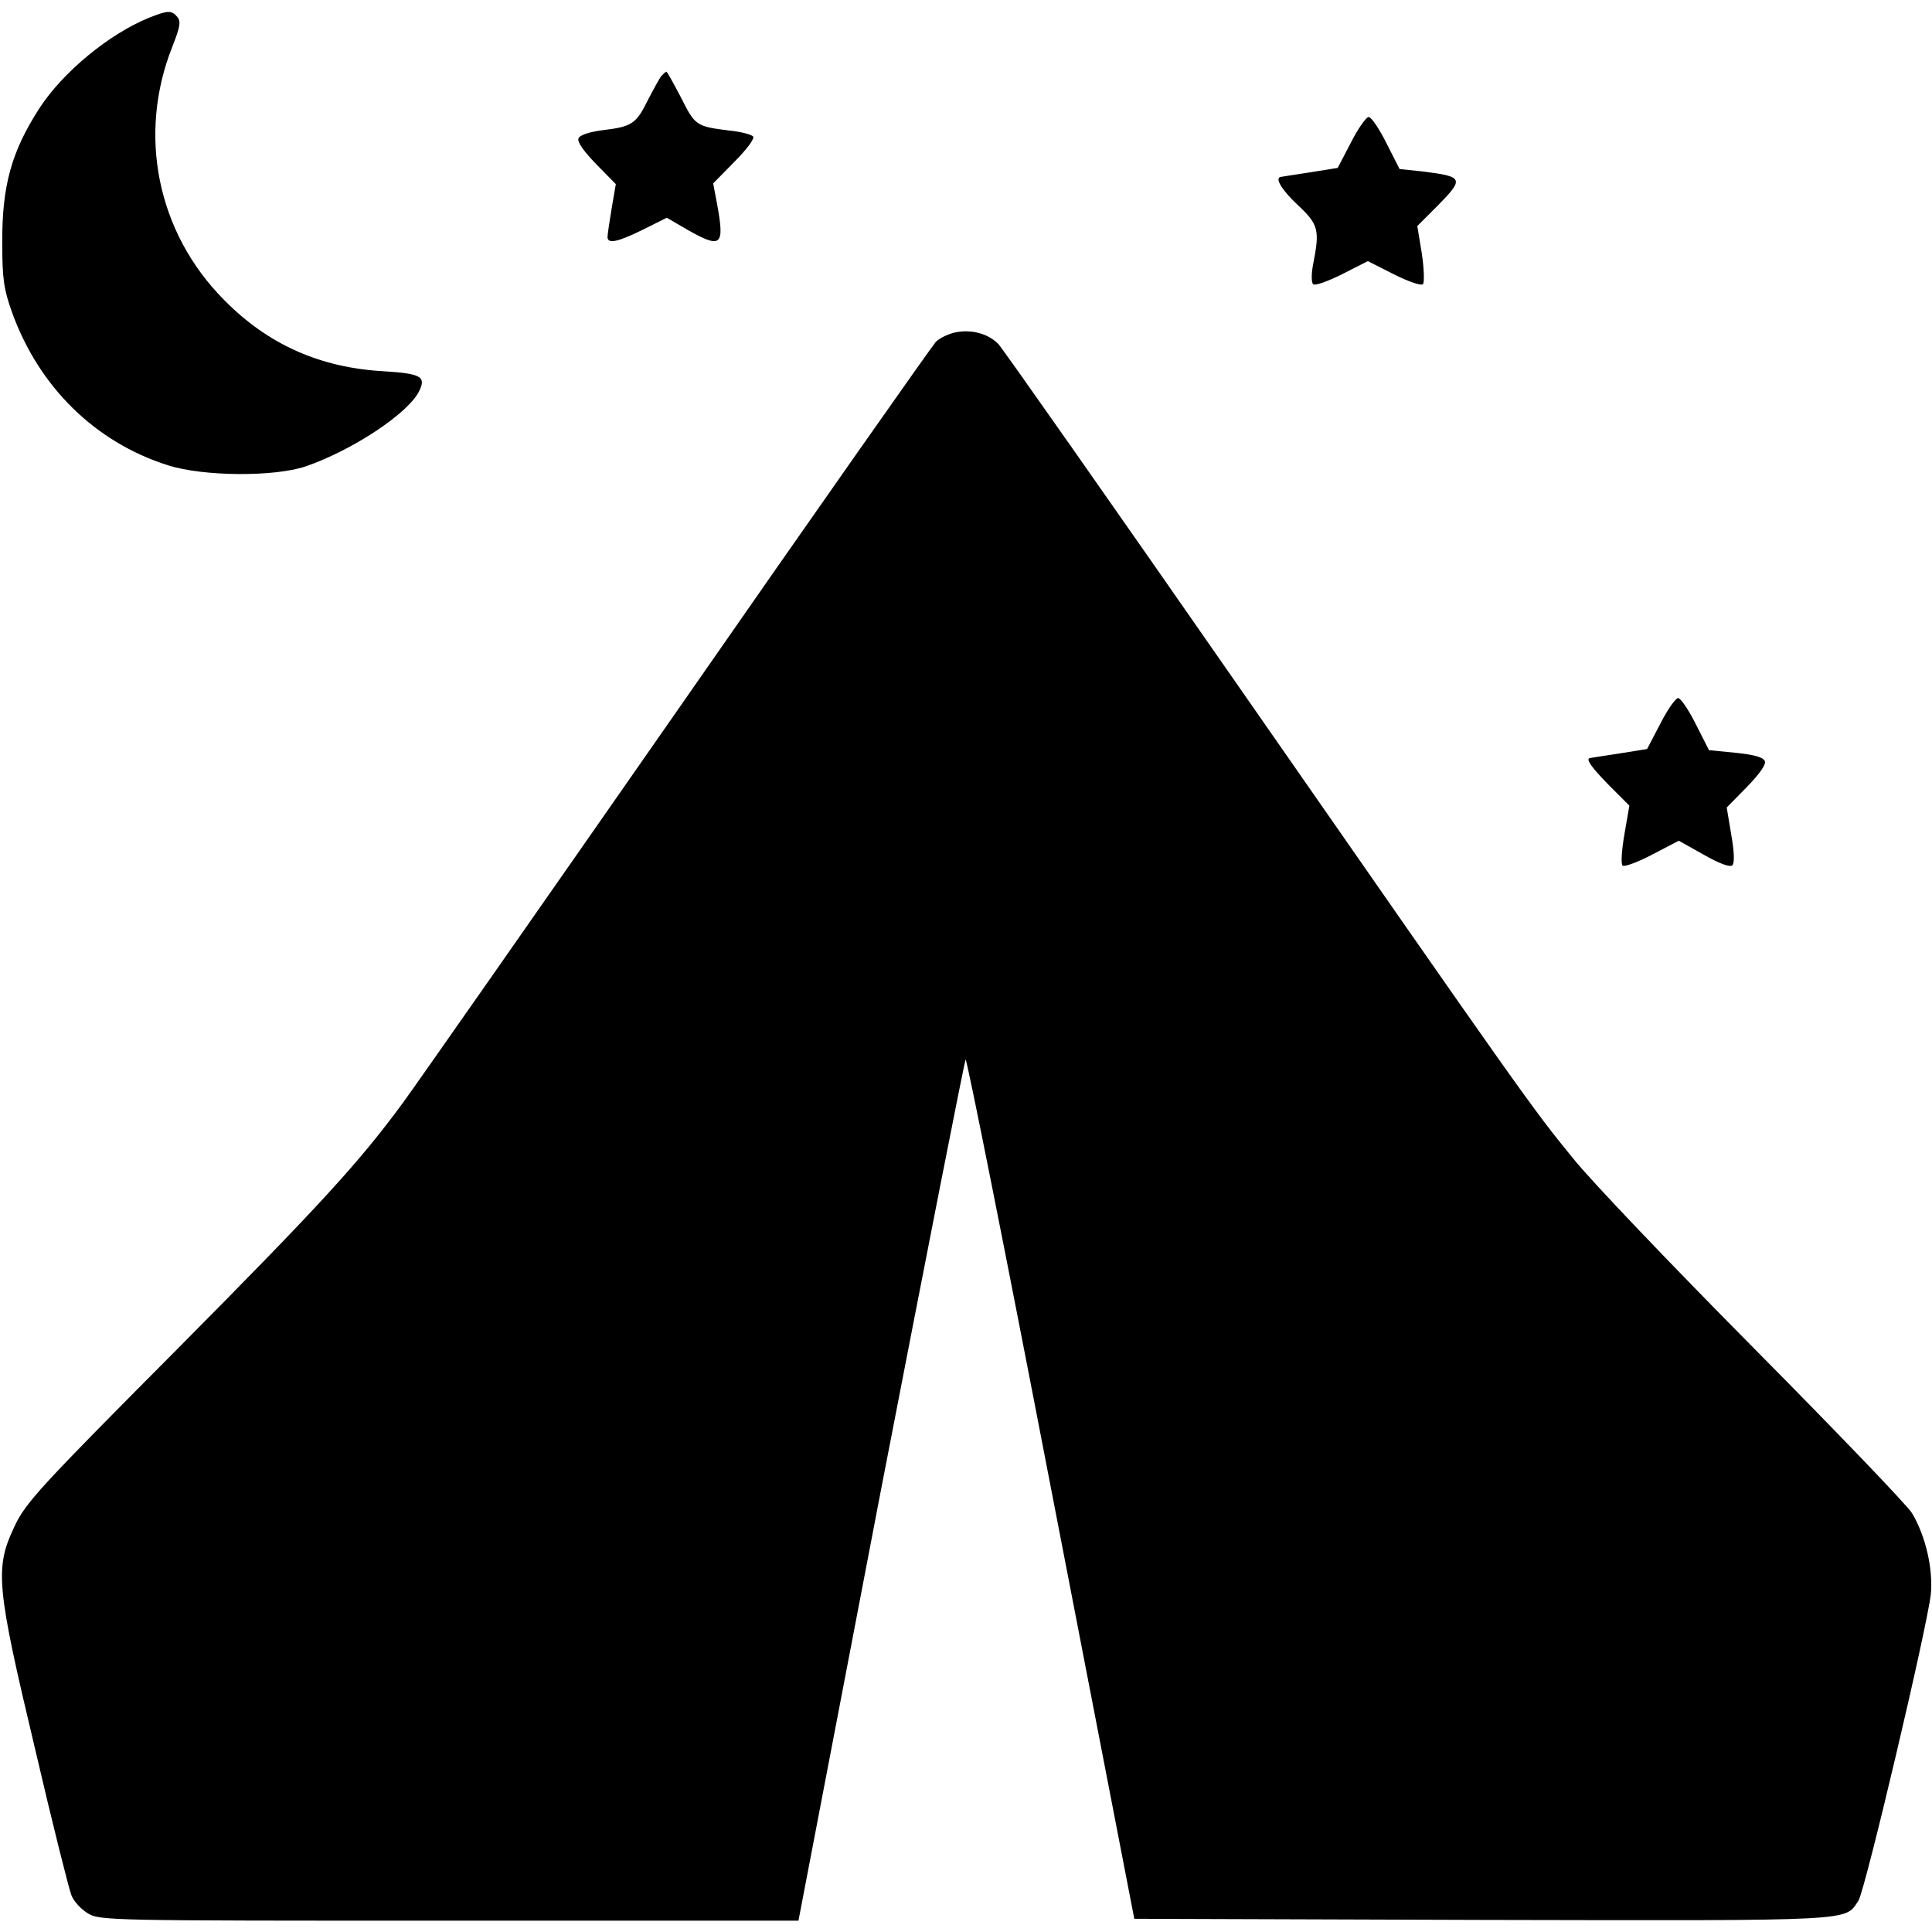
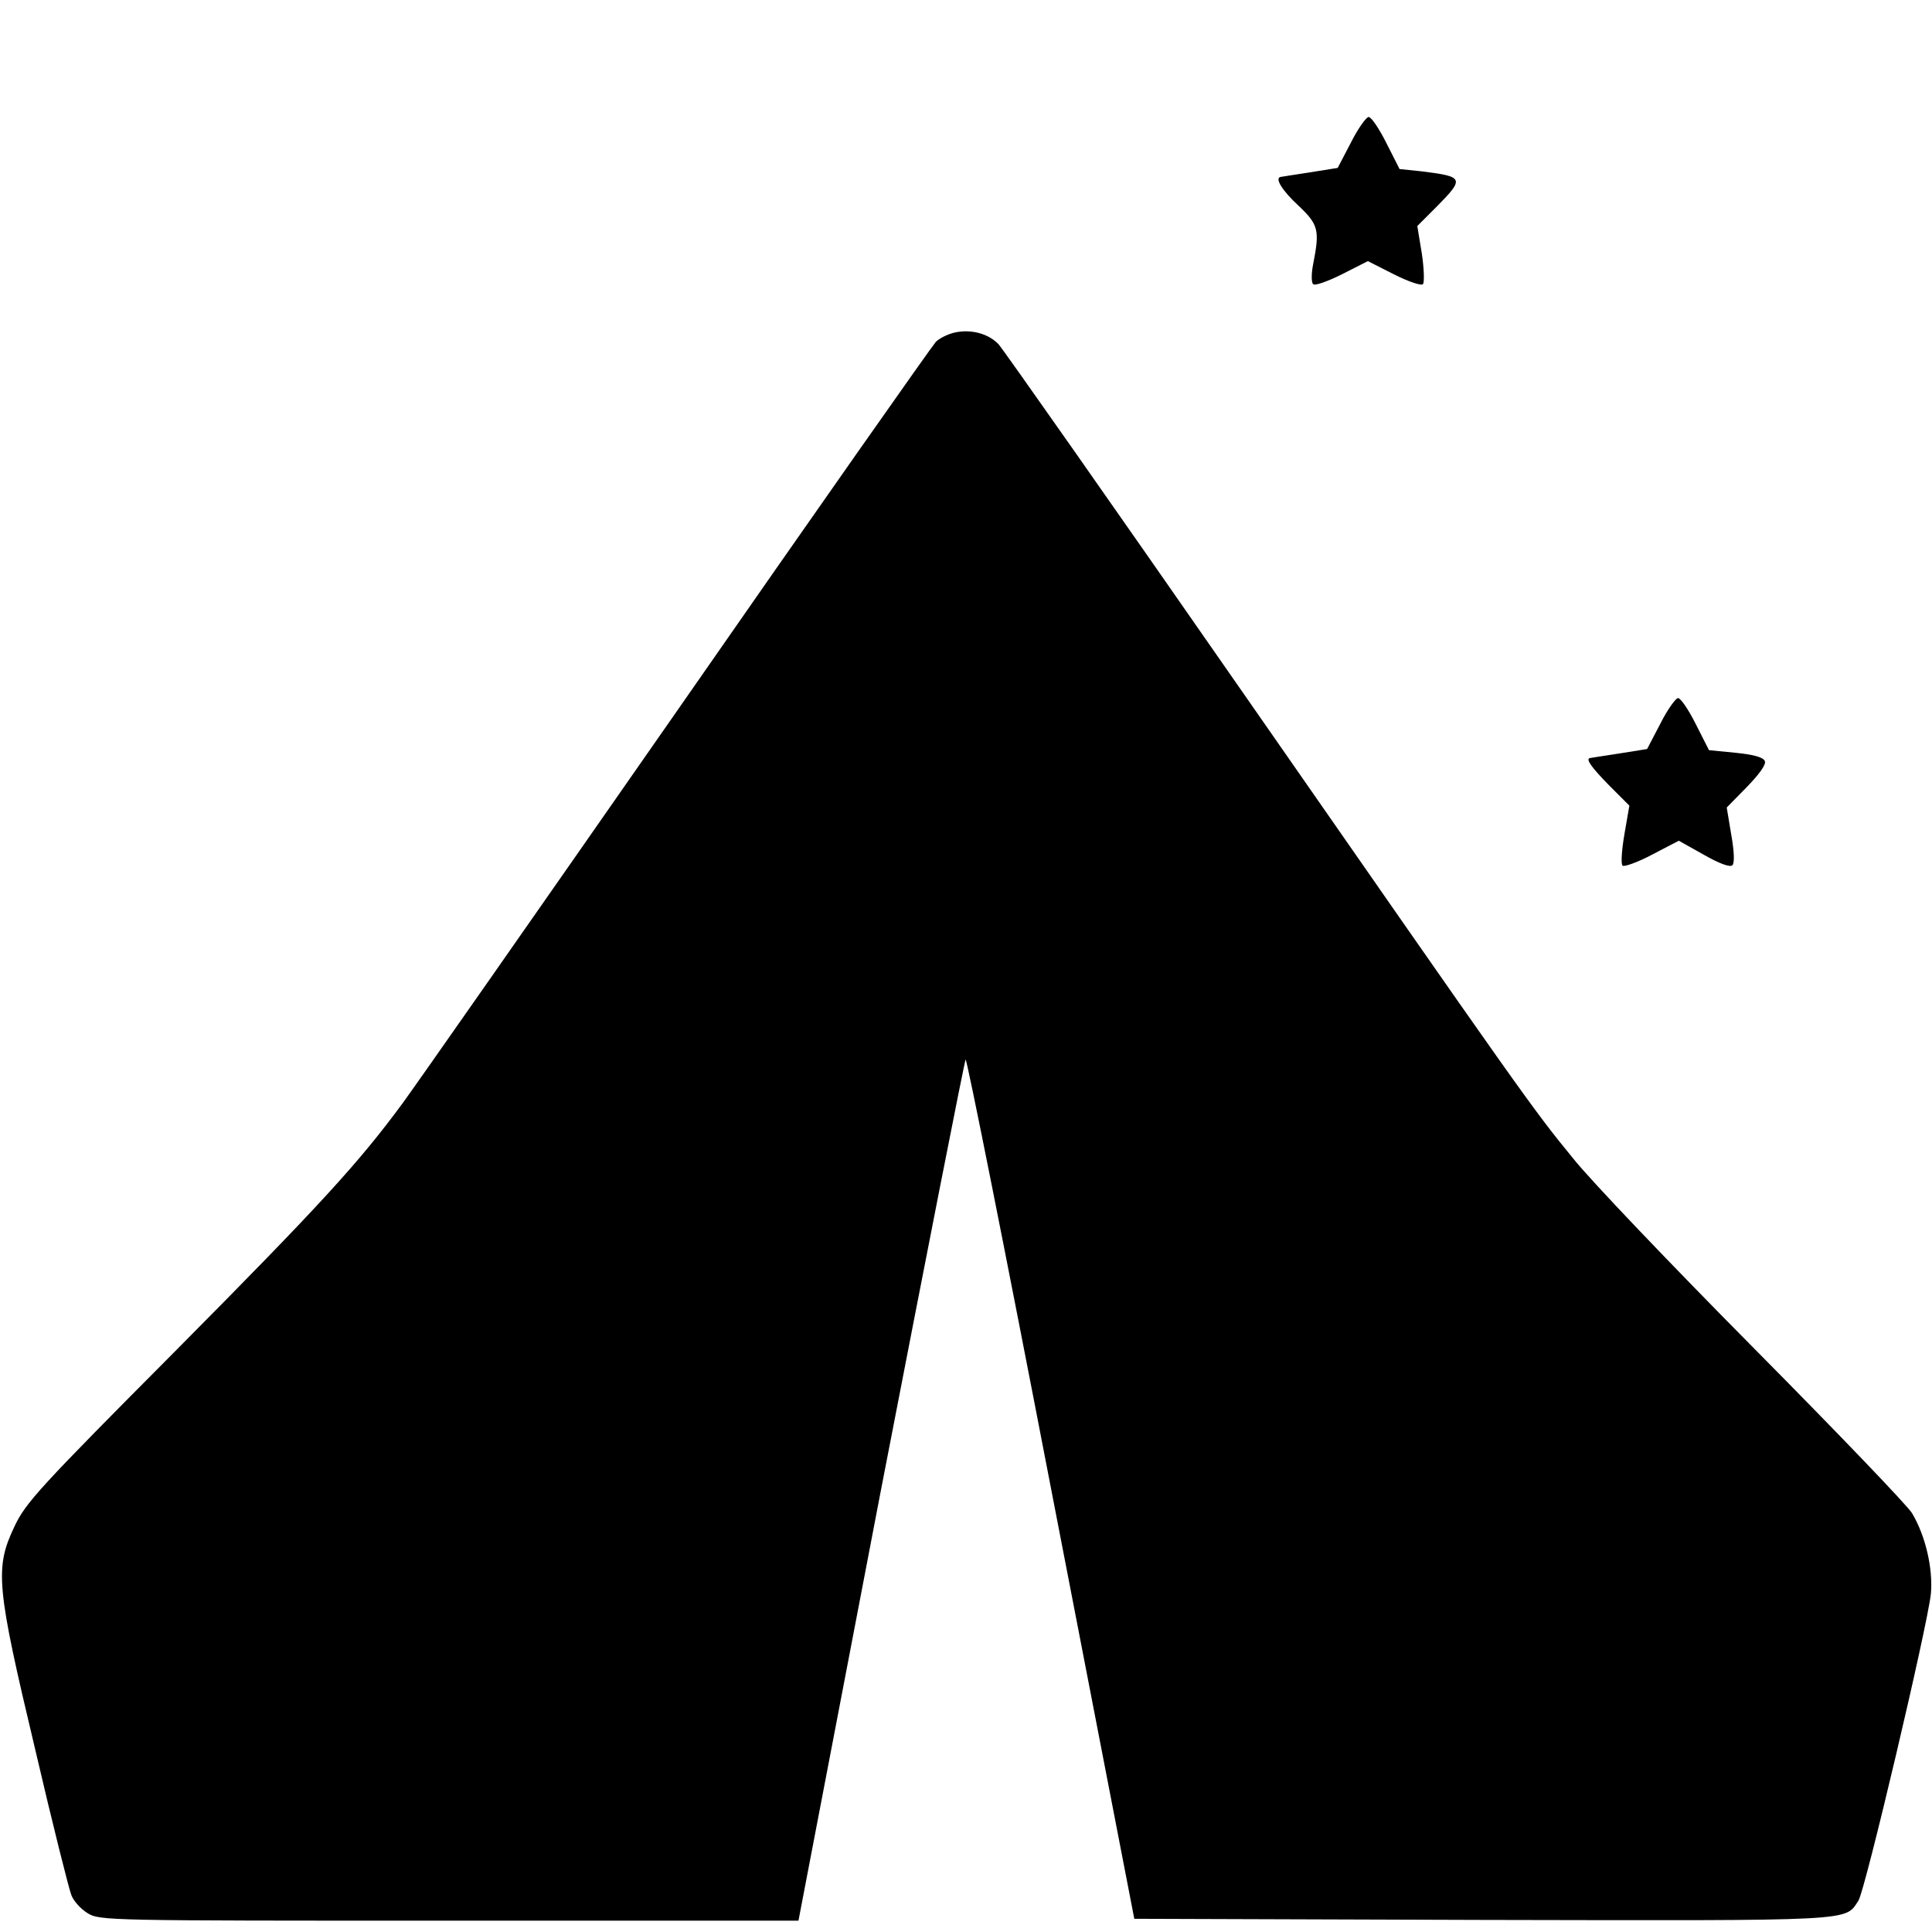
<svg xmlns="http://www.w3.org/2000/svg" version="1.0" width="512pt" height="512pt" viewBox="0 0 512 512" preserveAspectRatio="xMidYMid meet">
  <g transform="translate(0,512) scale(0.1,-0.1)" fill="#000000" stroke="none">
-     <path d="M395 5073 c-106 -43 -228 -144 -290 -239 -75 -116 -100 -207 -99 -359 0 -93 4 -122 26 -183 71 -197 220 -344 413 -405 94 -30 282 -31 365 -3 125 43 276 143 302 202 17 36 2 44 -93 50 -170 9 -309 71 -425 189 -178 179 -230 439 -137 672 20 51 23 66 13 78 -15 18 -25 18 -75 -2z" />
-     <path d="M1752 4918 c-5 -7 -21 -36 -36 -65 -30 -61 -42 -69 -119 -78 -37 -5 -61 -13 -64 -22 -4 -9 15 -35 47 -68 l52 -53 -11 -64 c-6 -36 -11 -70 -11 -76 0 -19 26 -14 93 19 l64 32 55 -32 c90 -51 99 -43 78 70 l-10 53 56 57 c31 31 54 61 50 67 -3 5 -32 13 -63 16 -88 11 -91 13 -128 87 -20 38 -37 69 -39 69 -2 0 -8 -6 -14 -12z" />
    <path d="M3580 4742 l-35 -67 -75 -12 c-41 -6 -76 -12 -77 -12 -15 -4 6 -37 47 -75 54 -51 58 -65 40 -156 -5 -25 -5 -49 0 -53 4 -5 38 7 76 26 l69 35 69 -35 c38 -19 72 -31 77 -26 4 4 3 41 -3 81 l-12 73 52 52 c74 75 71 79 -41 93 l-58 6 -35 69 c-19 38 -40 69 -47 69 -6 0 -28 -30 -47 -68z" />
    <path d="M2531 4239 c-18 -4 -41 -15 -51 -25 -10 -11 -321 -453 -690 -984 -370 -531 -695 -996 -724 -1035 -115 -156 -217 -268 -597 -651 -366 -368 -401 -406 -431 -470 -52 -110 -48 -157 55 -589 46 -198 90 -372 96 -387 6 -16 25 -37 43 -48 32 -20 51 -20 958 -20 l926 0 218 1138 c121 625 222 1140 225 1144 3 4 105 -507 226 -1135 l221 -1142 922 -3 c1001 -2 960 -4 997 51 18 28 183 728 192 813 6 67 -14 154 -50 214 -11 19 -199 215 -417 435 -218 220 -435 447 -481 505 -109 133 -131 165 -879 1240 -342 492 -632 905 -644 918 -27 28 -72 40 -115 31z" />
    <path d="M4400 3202 l-35 -67 -75 -12 c-41 -6 -76 -12 -77 -12 -11 -3 5 -25 51 -72 l54 -54 -13 -75 c-7 -41 -10 -79 -5 -84 4 -4 40 9 78 29 l71 37 66 -37 c42 -24 70 -34 76 -28 6 6 5 36 -3 81 l-12 72 53 54 c33 34 52 60 48 69 -4 10 -28 17 -77 22 l-71 7 -35 69 c-19 38 -40 69 -47 69 -6 0 -28 -30 -47 -68z" />
  </g>
</svg>